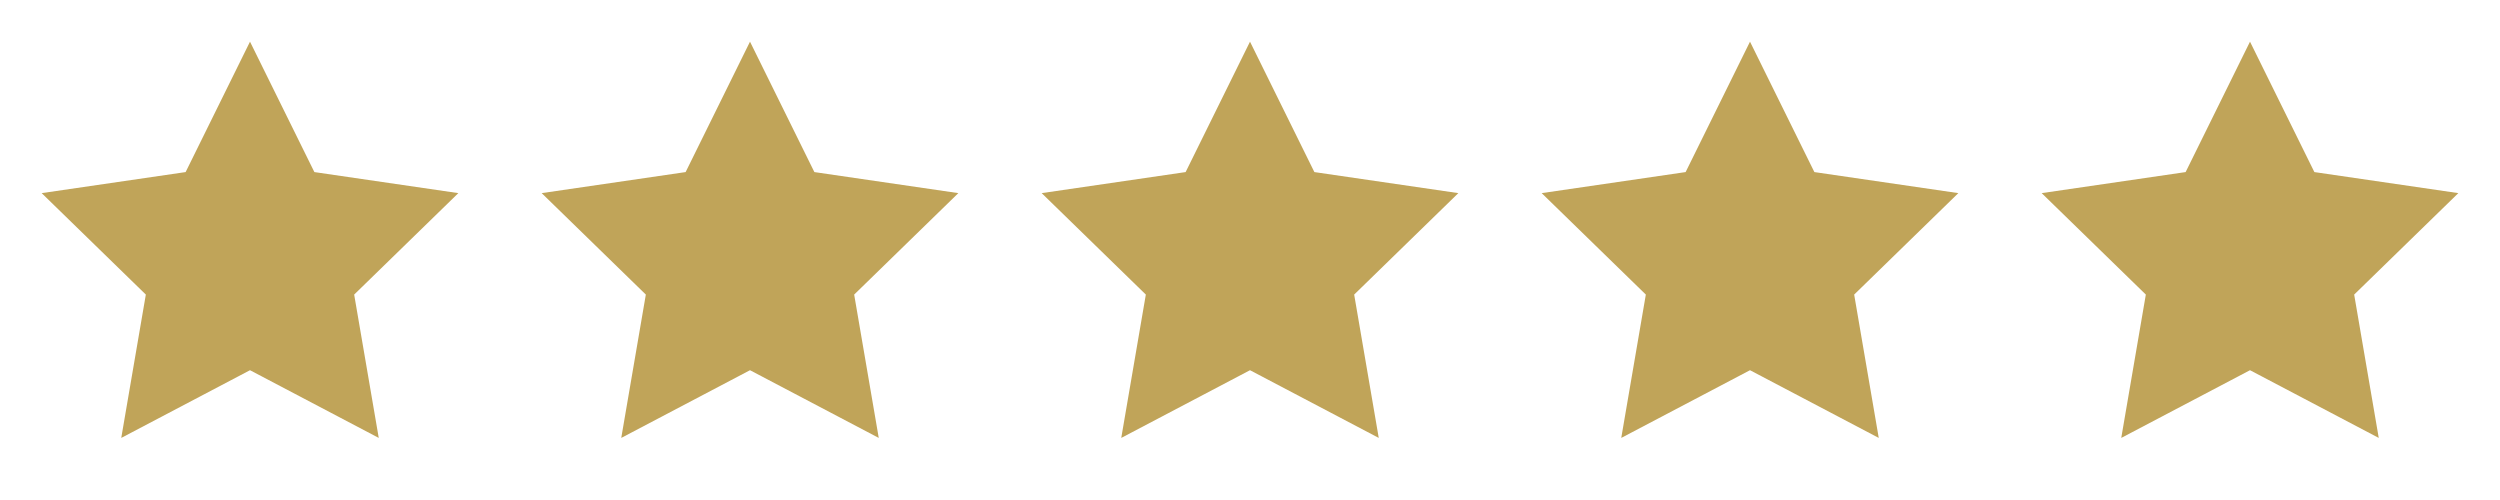
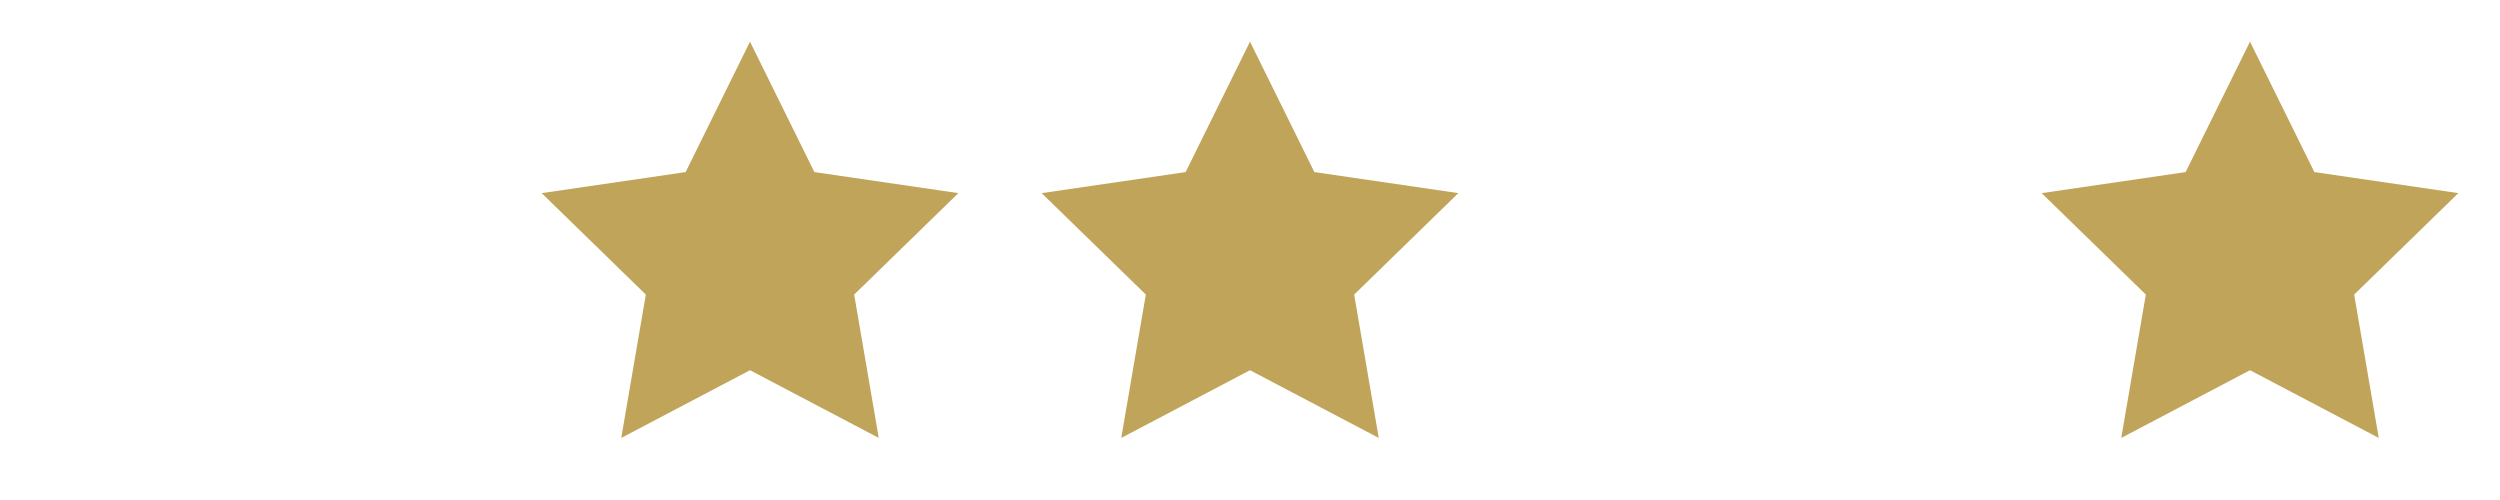
<svg xmlns="http://www.w3.org/2000/svg" width="120px" height="24px" viewBox="0 0 120 24" version="1.1">
  <g stroke="none" stroke-width="1" fill="none" fill-rule="evenodd">
-     <path d="M12,2 L15.09,8.26 L22,9.27 L17,14.14 L18.18,21.02 L12,17.77 L5.82,21.02 L7,14.14 L2,9.27 L8.91,8.26 L12,2 Z" fill="#C0A459" />
    <path d="M36,2 L39.09,8.26 L46,9.27 L41,14.14 L42.18,21.02 L36,17.77 L29.82,21.02 L31,14.14 L26,9.27 L32.91,8.26 L36,2 Z" fill="#C0A459" />
    <path d="M60,2 L63.09,8.26 L70,9.27 L65,14.14 L66.18,21.02 L60,17.77 L53.82,21.02 L55,14.14 L50,9.27 L56.91,8.26 L60,2 Z" fill="#C0A459" />
-     <path d="M84,2 L87.09,8.26 L94,9.27 L89,14.14 L90.18,21.02 L84,17.77 L77.82,21.02 L79,14.14 L74,9.27 L80.91,8.26 L84,2 Z" fill="#C0A459" />
    <path d="M108,2 L111.09,8.26 L118,9.27 L113,14.14 L114.18,21.02 L108,17.77 L101.82,21.02 L103,14.14 L98,9.27 L104.91,8.26 L108,2 Z" fill="#C0A459" />
  </g>
</svg>